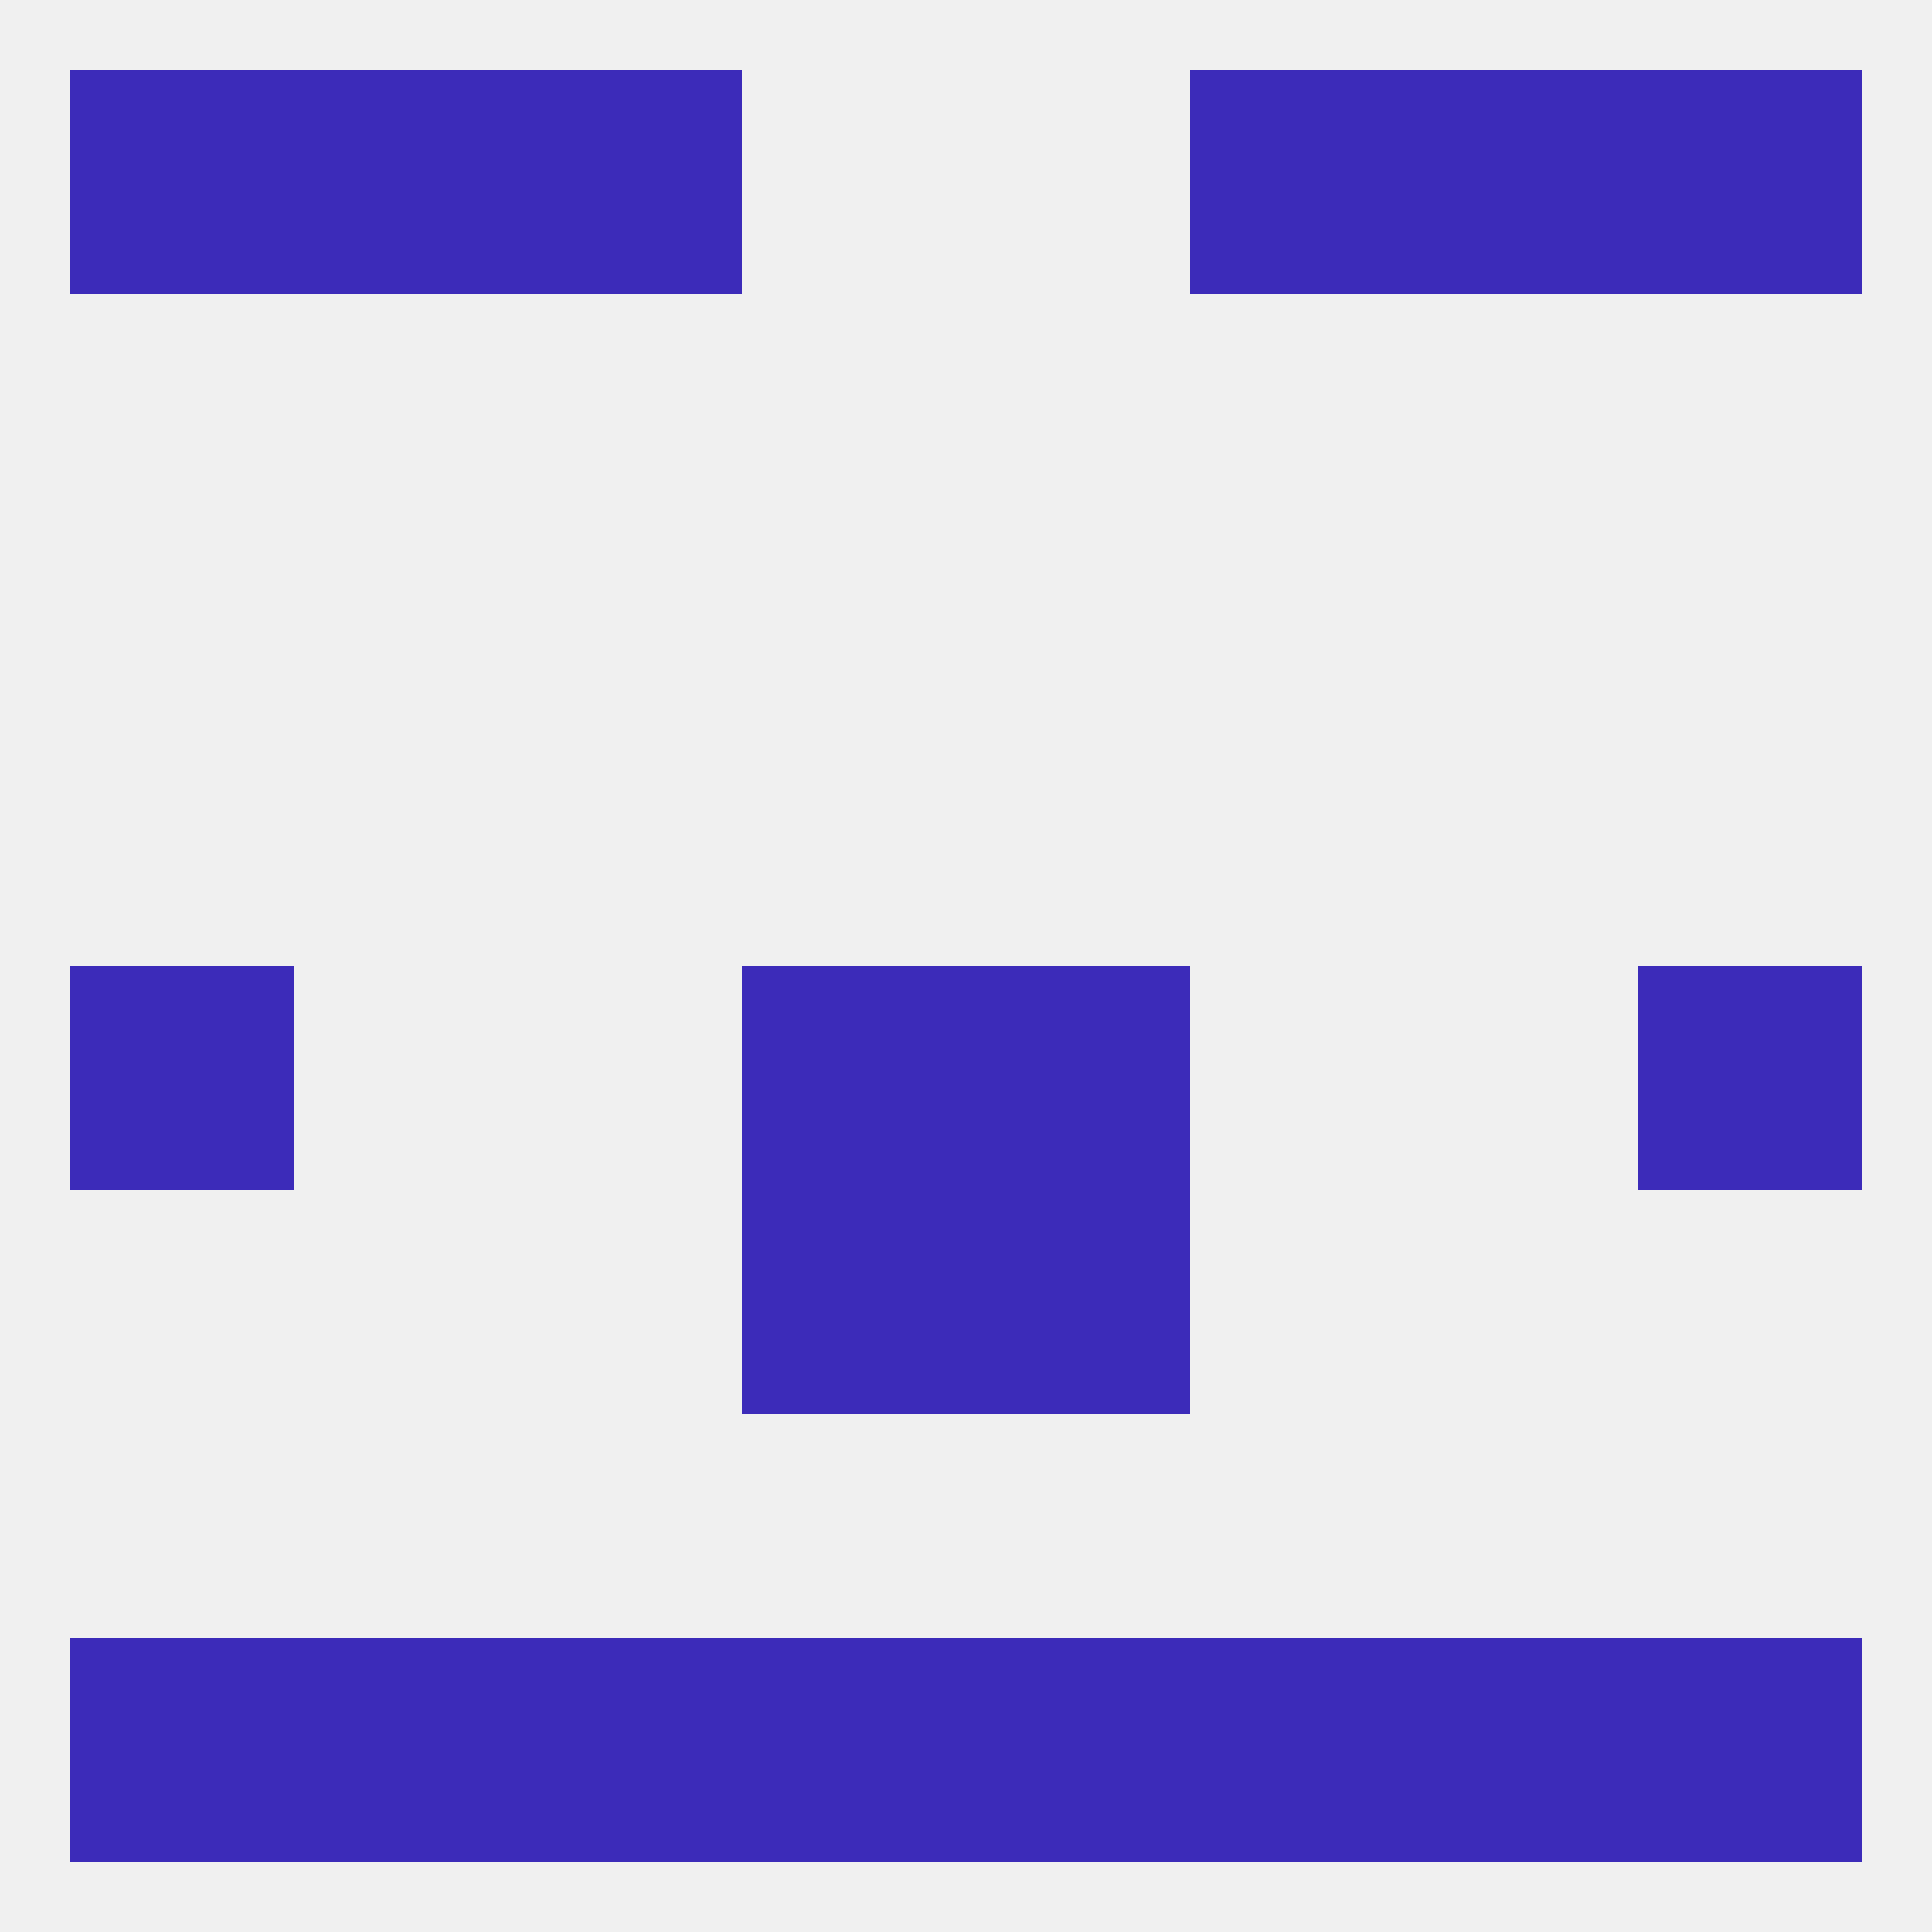
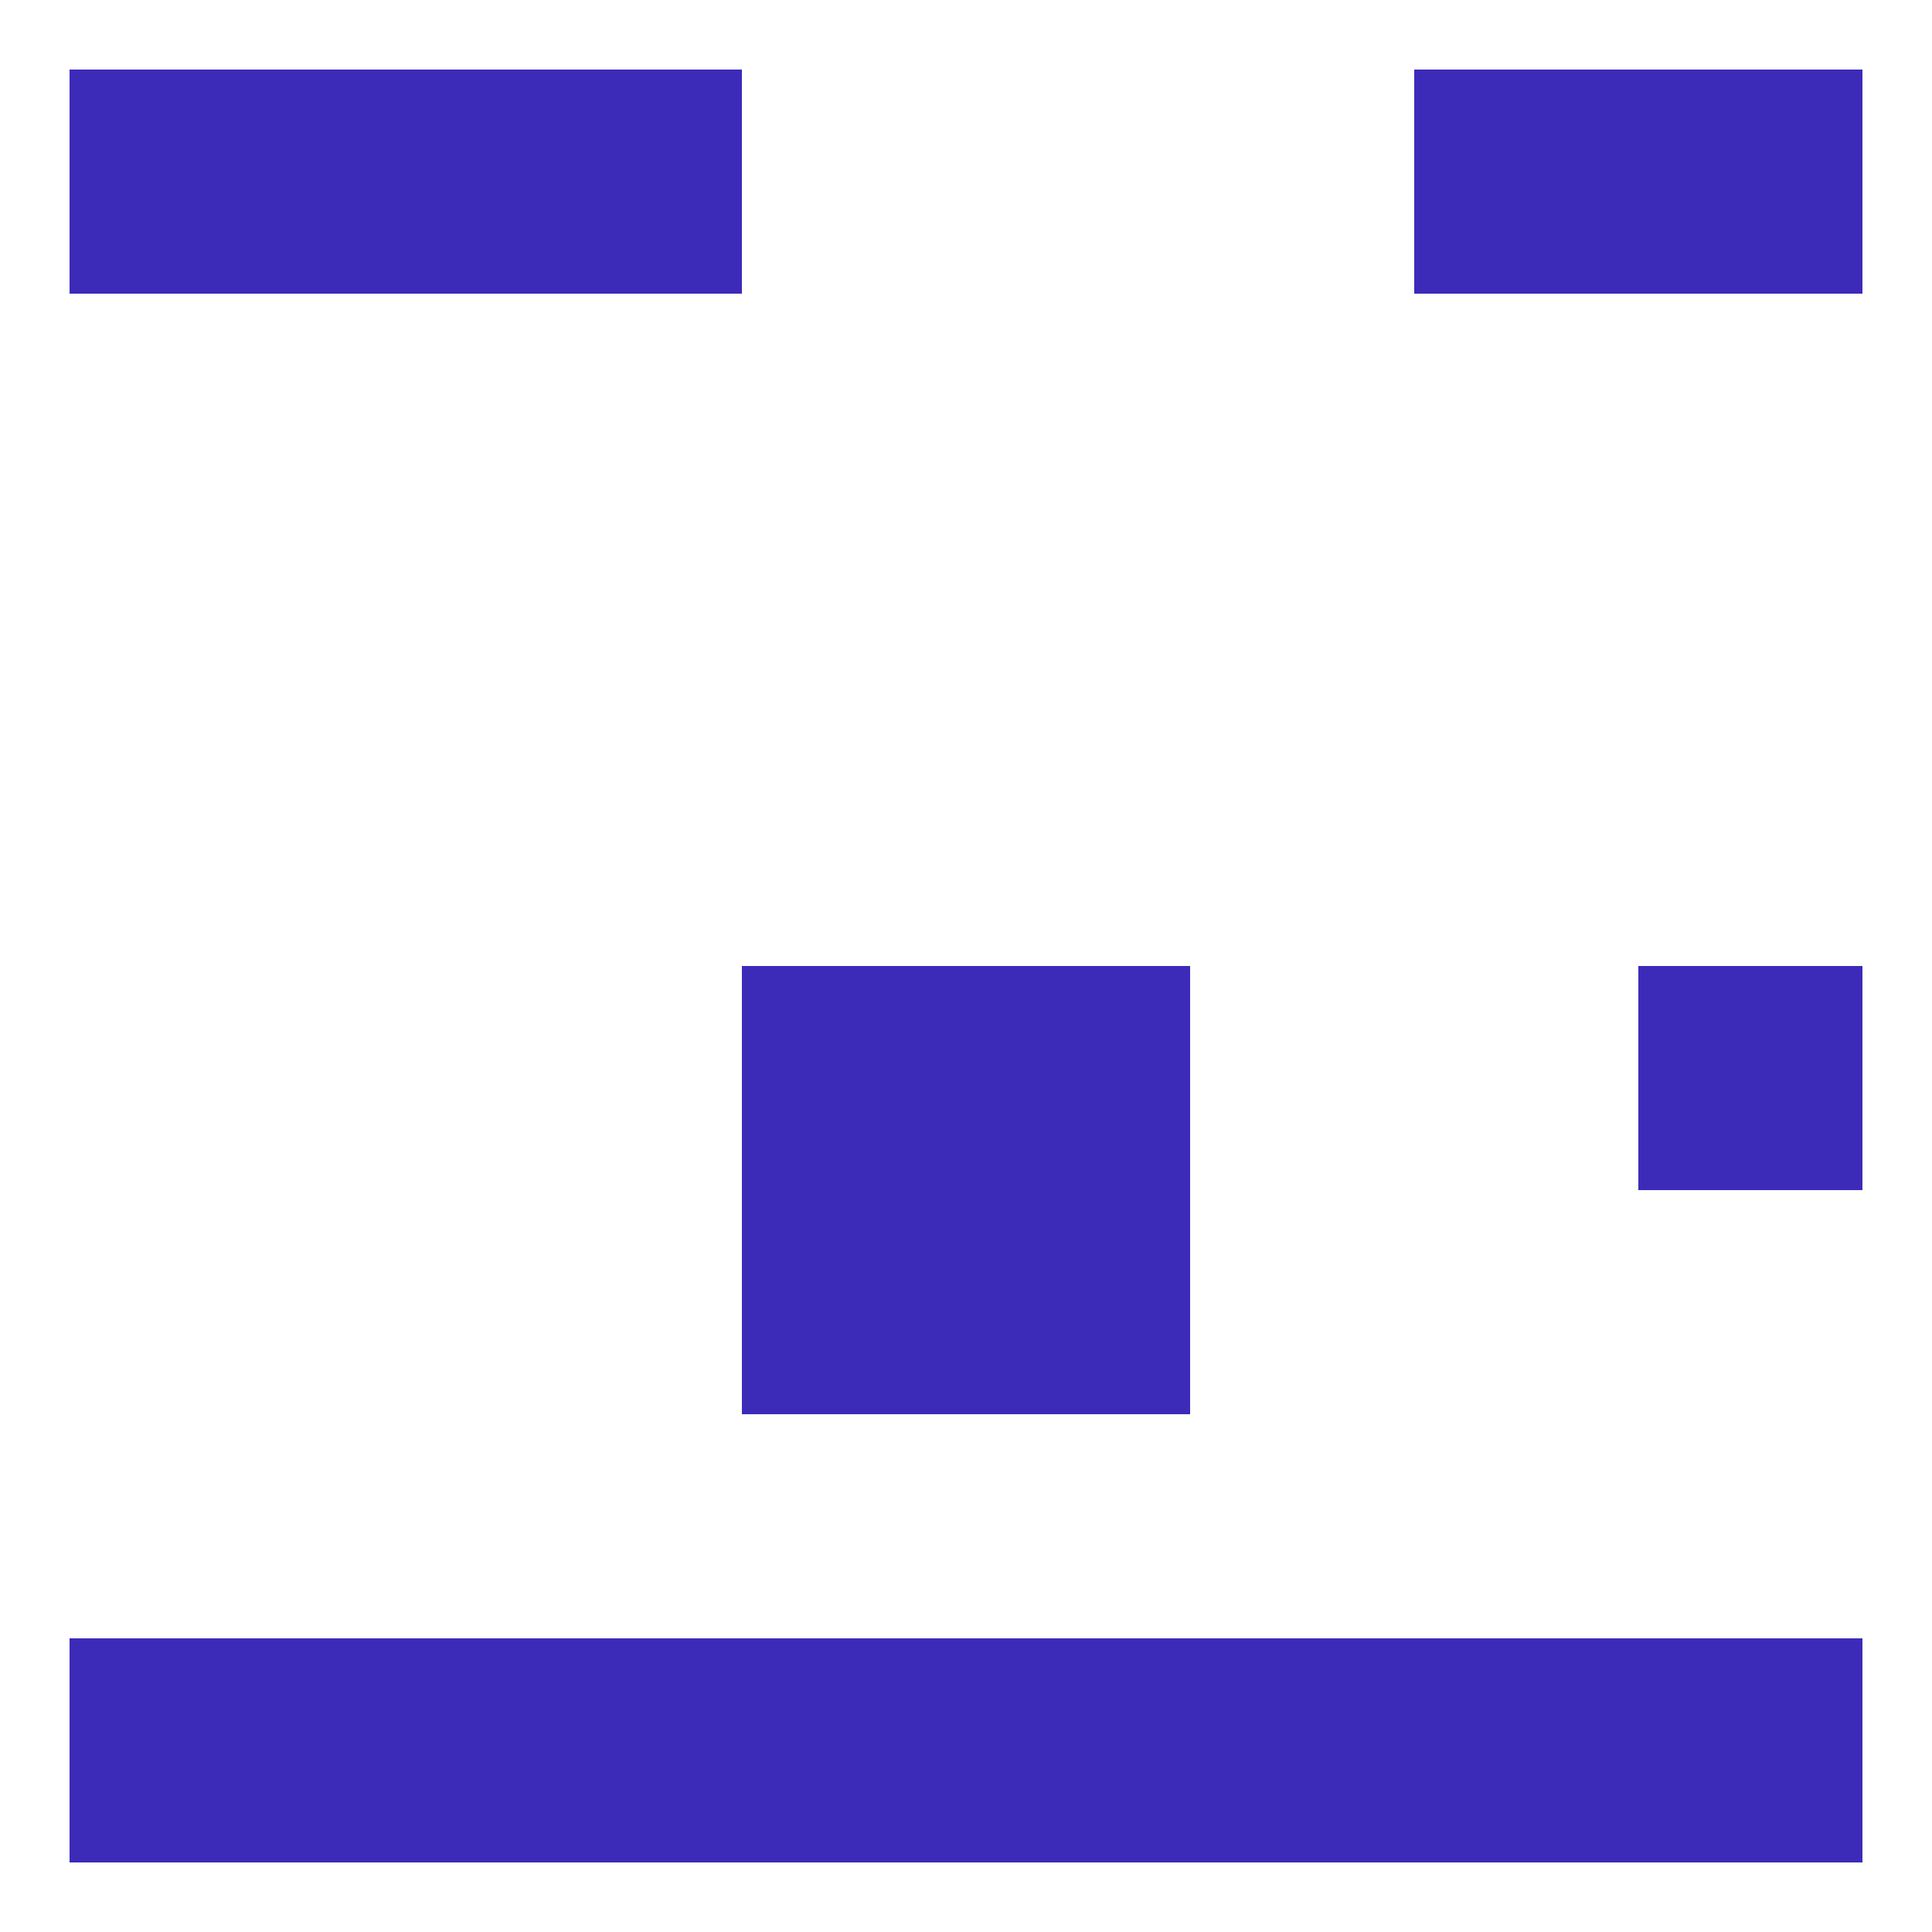
<svg xmlns="http://www.w3.org/2000/svg" version="1.1" baseprofile="full" width="250" height="250" viewBox="0 0 250 250">
-   <rect width="100%" height="100%" fill="rgba(240,240,240,255)" />
  <rect x="96" y="154" width="29" height="29" fill="rgba(60,43,185,255)" />
  <rect x="125" y="154" width="29" height="29" fill="rgba(60,43,185,255)" />
  <rect x="154" y="212" width="29" height="29" fill="rgba(60,43,185,255)" />
  <rect x="9" y="212" width="29" height="29" fill="rgba(60,43,185,255)" />
  <rect x="212" y="212" width="29" height="29" fill="rgba(60,43,185,255)" />
  <rect x="183" y="212" width="29" height="29" fill="rgba(60,43,185,255)" />
  <rect x="125" y="212" width="29" height="29" fill="rgba(60,43,185,255)" />
  <rect x="38" y="212" width="29" height="29" fill="rgba(60,43,185,255)" />
  <rect x="96" y="212" width="29" height="29" fill="rgba(60,43,185,255)" />
  <rect x="67" y="212" width="29" height="29" fill="rgba(60,43,185,255)" />
  <rect x="212" y="9" width="29" height="29" fill="rgba(60,43,185,255)" />
  <rect x="67" y="9" width="29" height="29" fill="rgba(60,43,185,255)" />
-   <rect x="154" y="9" width="29" height="29" fill="rgba(60,43,185,255)" />
  <rect x="38" y="9" width="29" height="29" fill="rgba(60,43,185,255)" />
  <rect x="183" y="9" width="29" height="29" fill="rgba(60,43,185,255)" />
  <rect x="9" y="9" width="29" height="29" fill="rgba(60,43,185,255)" />
-   <rect x="9" y="125" width="29" height="29" fill="rgba(60,43,185,255)" />
  <rect x="212" y="125" width="29" height="29" fill="rgba(60,43,185,255)" />
  <rect x="96" y="125" width="29" height="29" fill="rgba(60,43,185,255)" />
  <rect x="125" y="125" width="29" height="29" fill="rgba(60,43,185,255)" />
</svg>